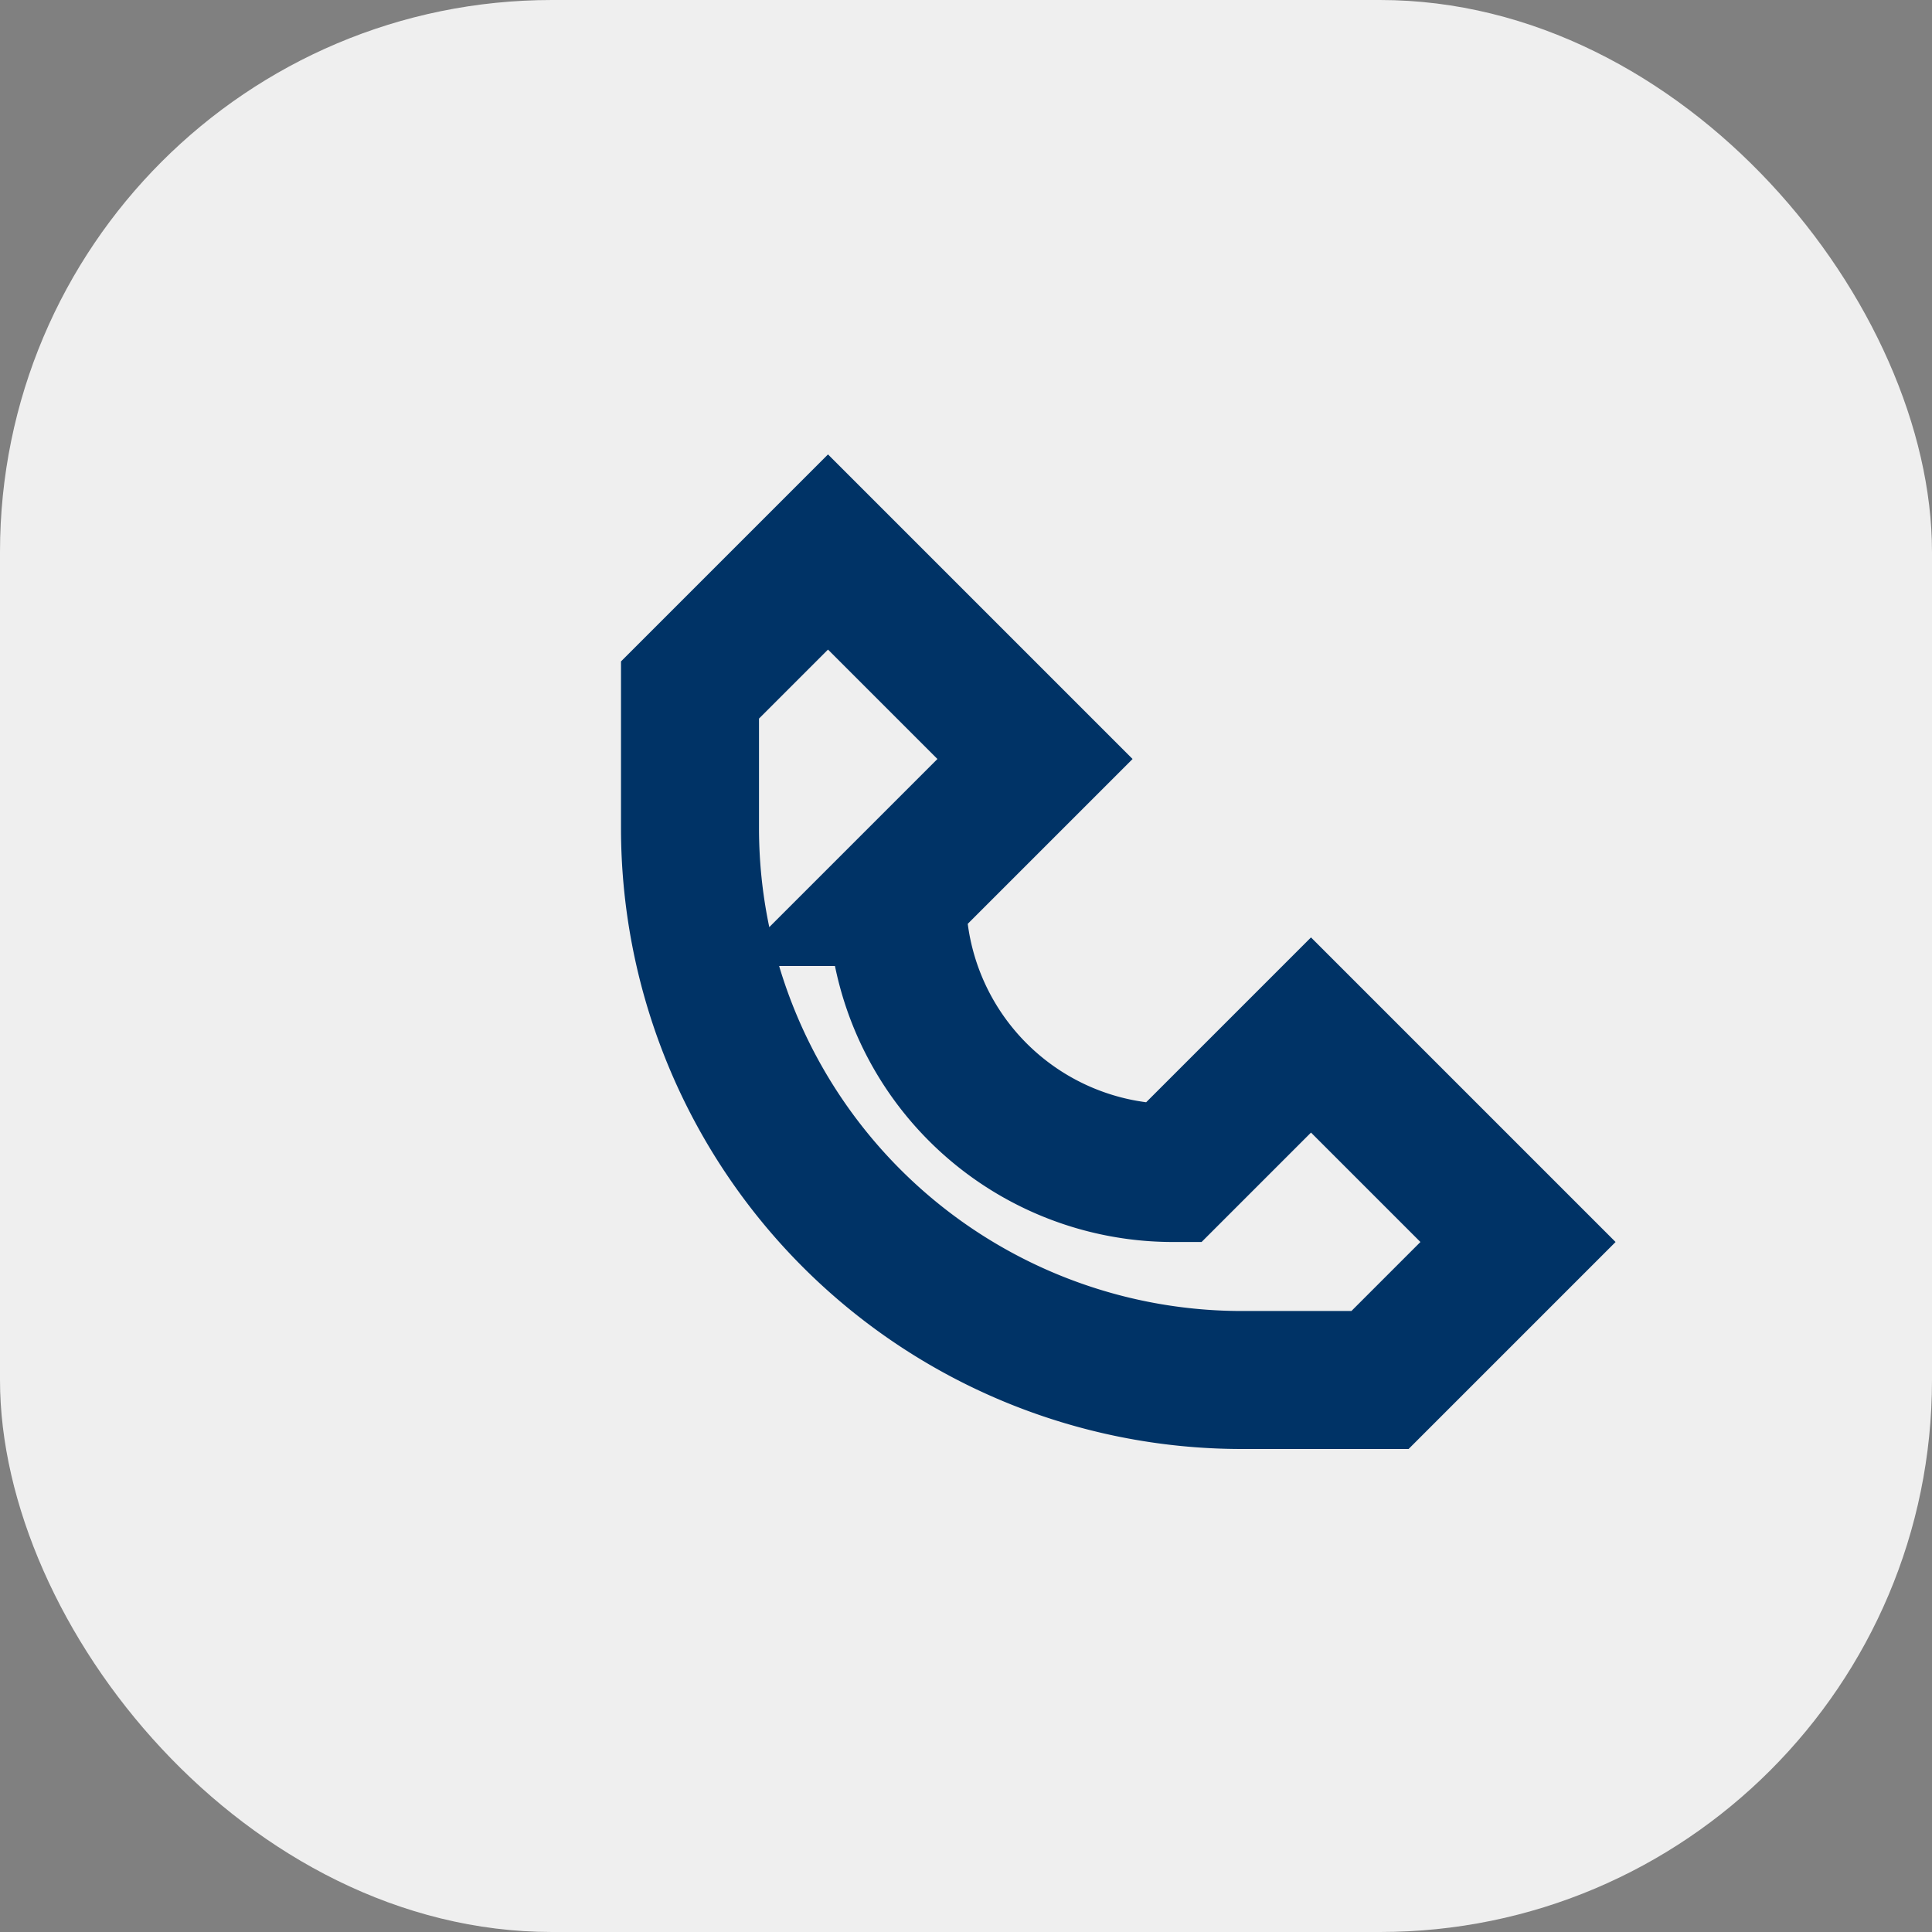
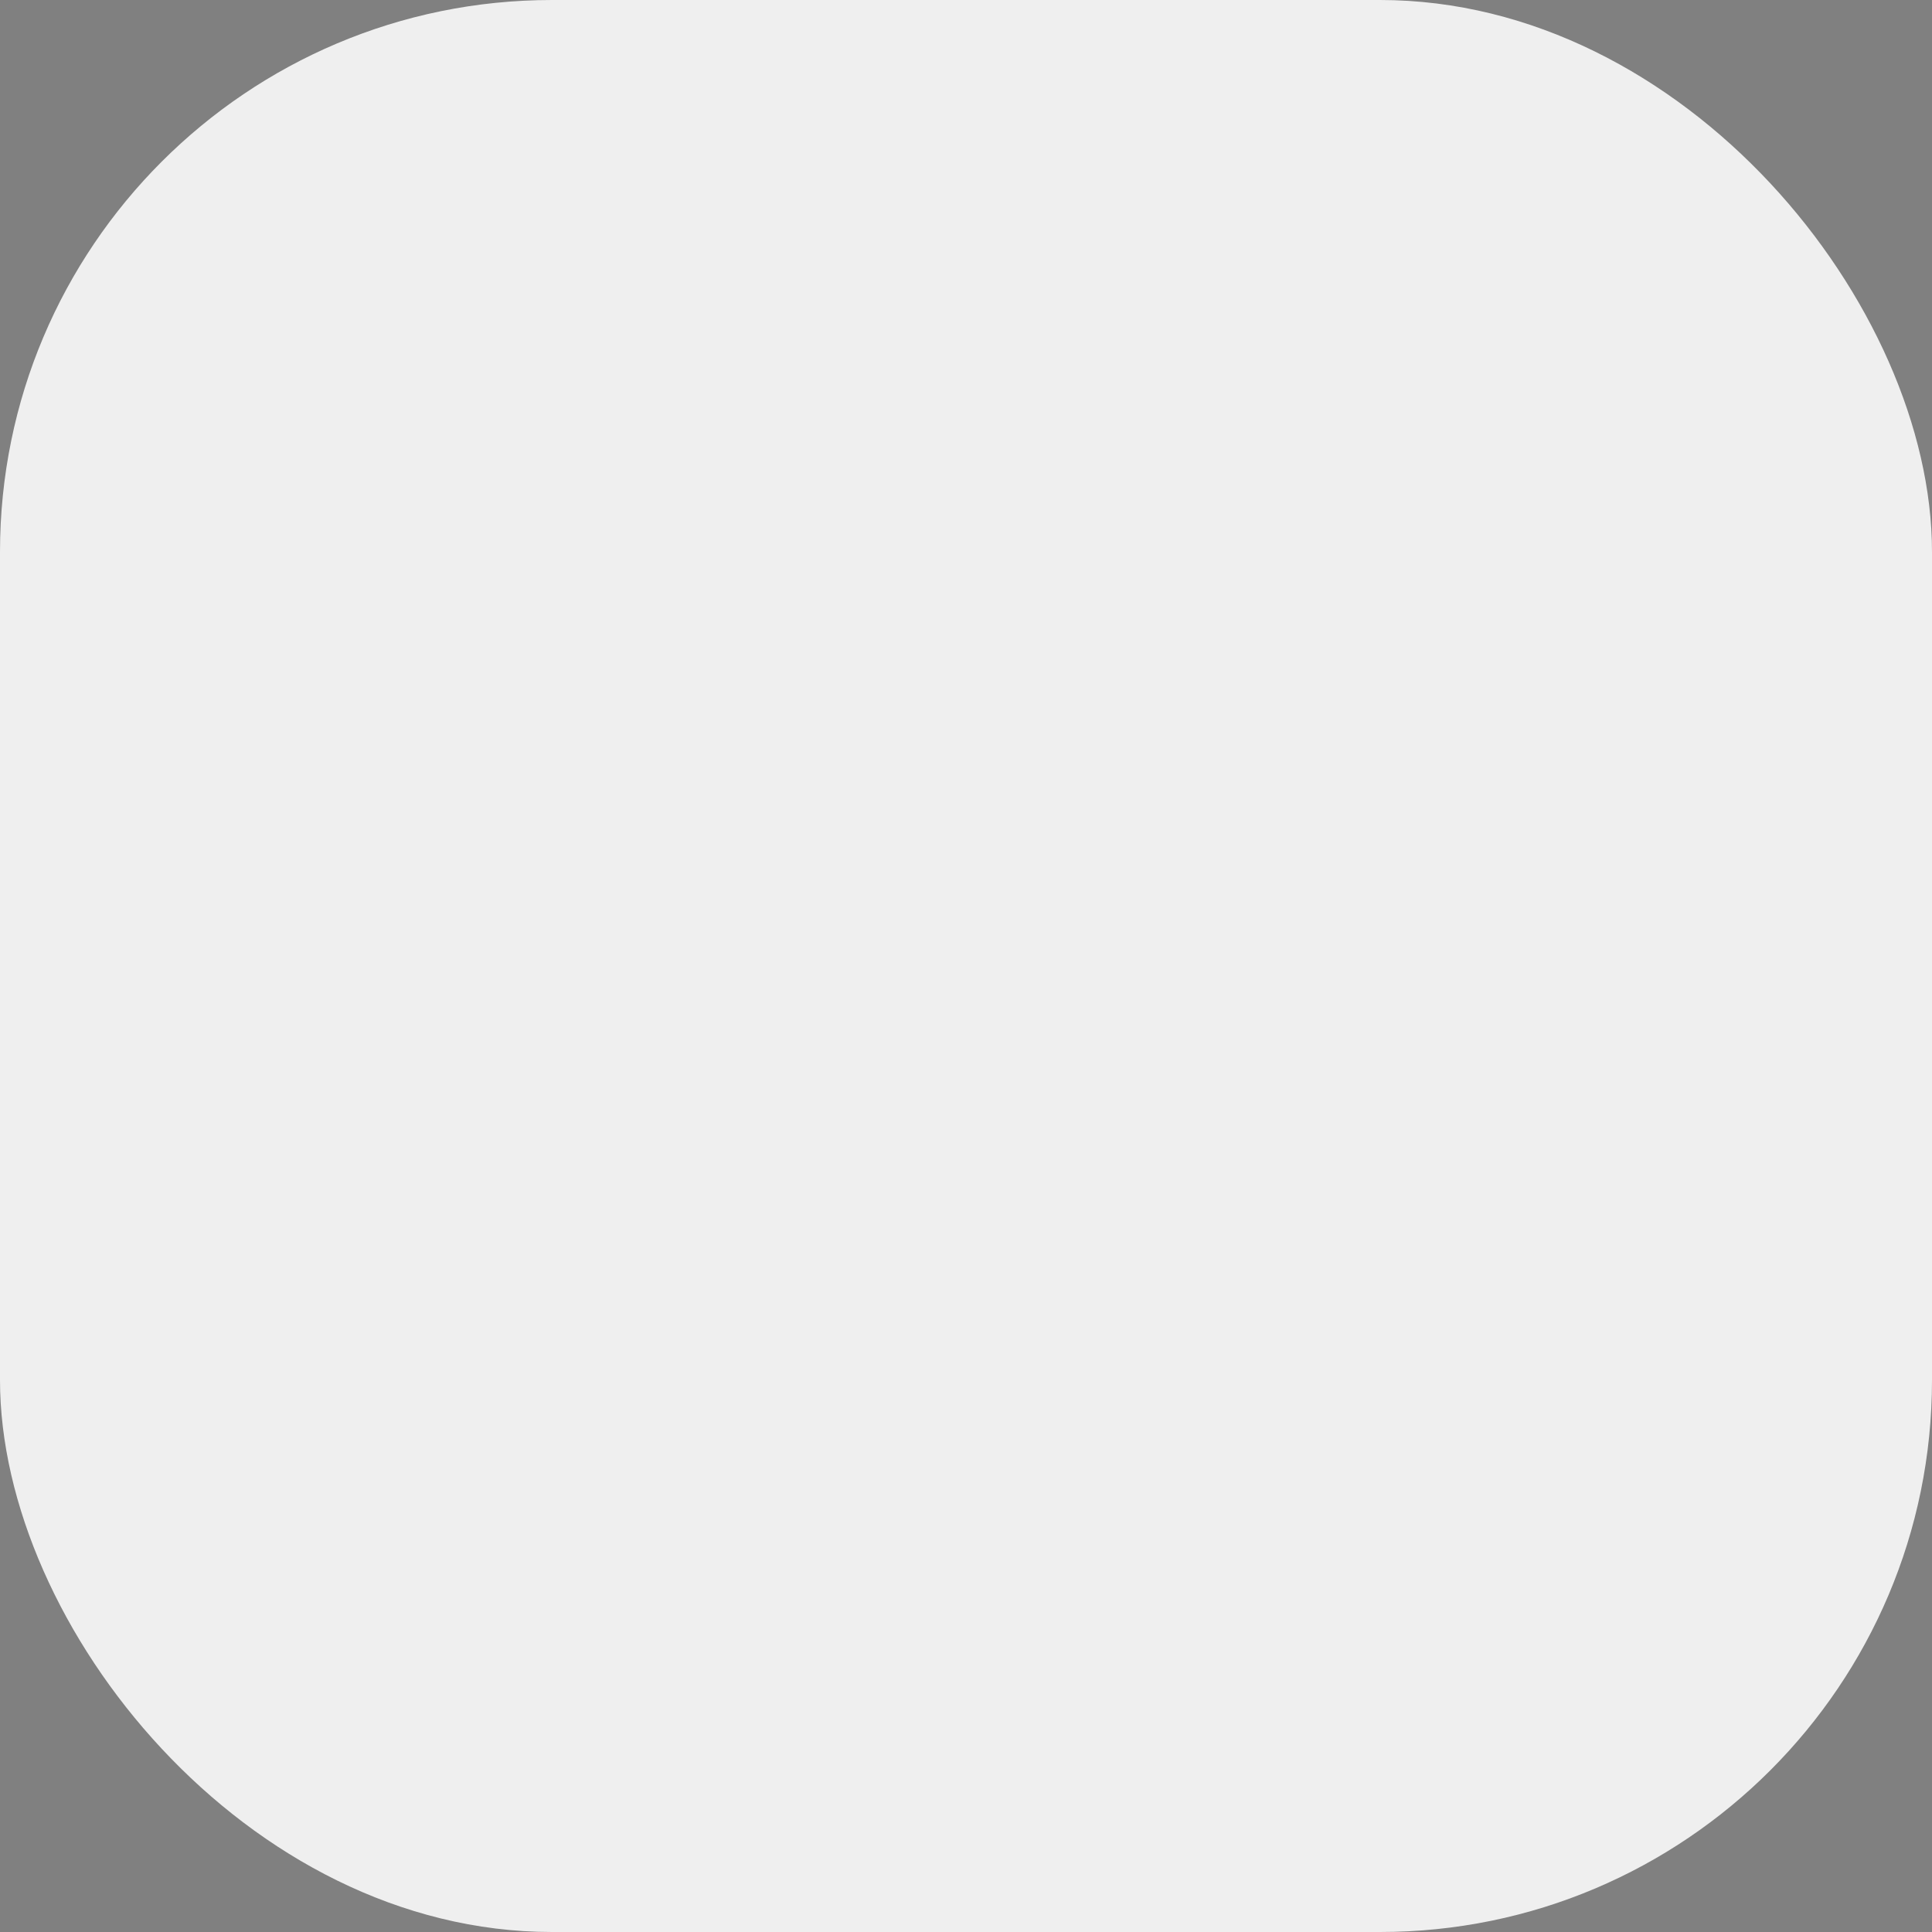
<svg xmlns="http://www.w3.org/2000/svg" width="28" height="28" viewBox="0 0 28 28">
  <rect x="0" y="0" width="28" height="28" fill="#808080" stroke="none" />
  <rect width="28" height="28" rx="8" fill="#EFEFEF" />
-   <path d="M18 20a8 8 0 0 1-8-8v-2l2-2 3 3-2 2a4 4 0 0 0 4 4l2-2 3 3-2 2h-2z" fill="none" stroke="#003366" stroke-width="2" />
</svg>